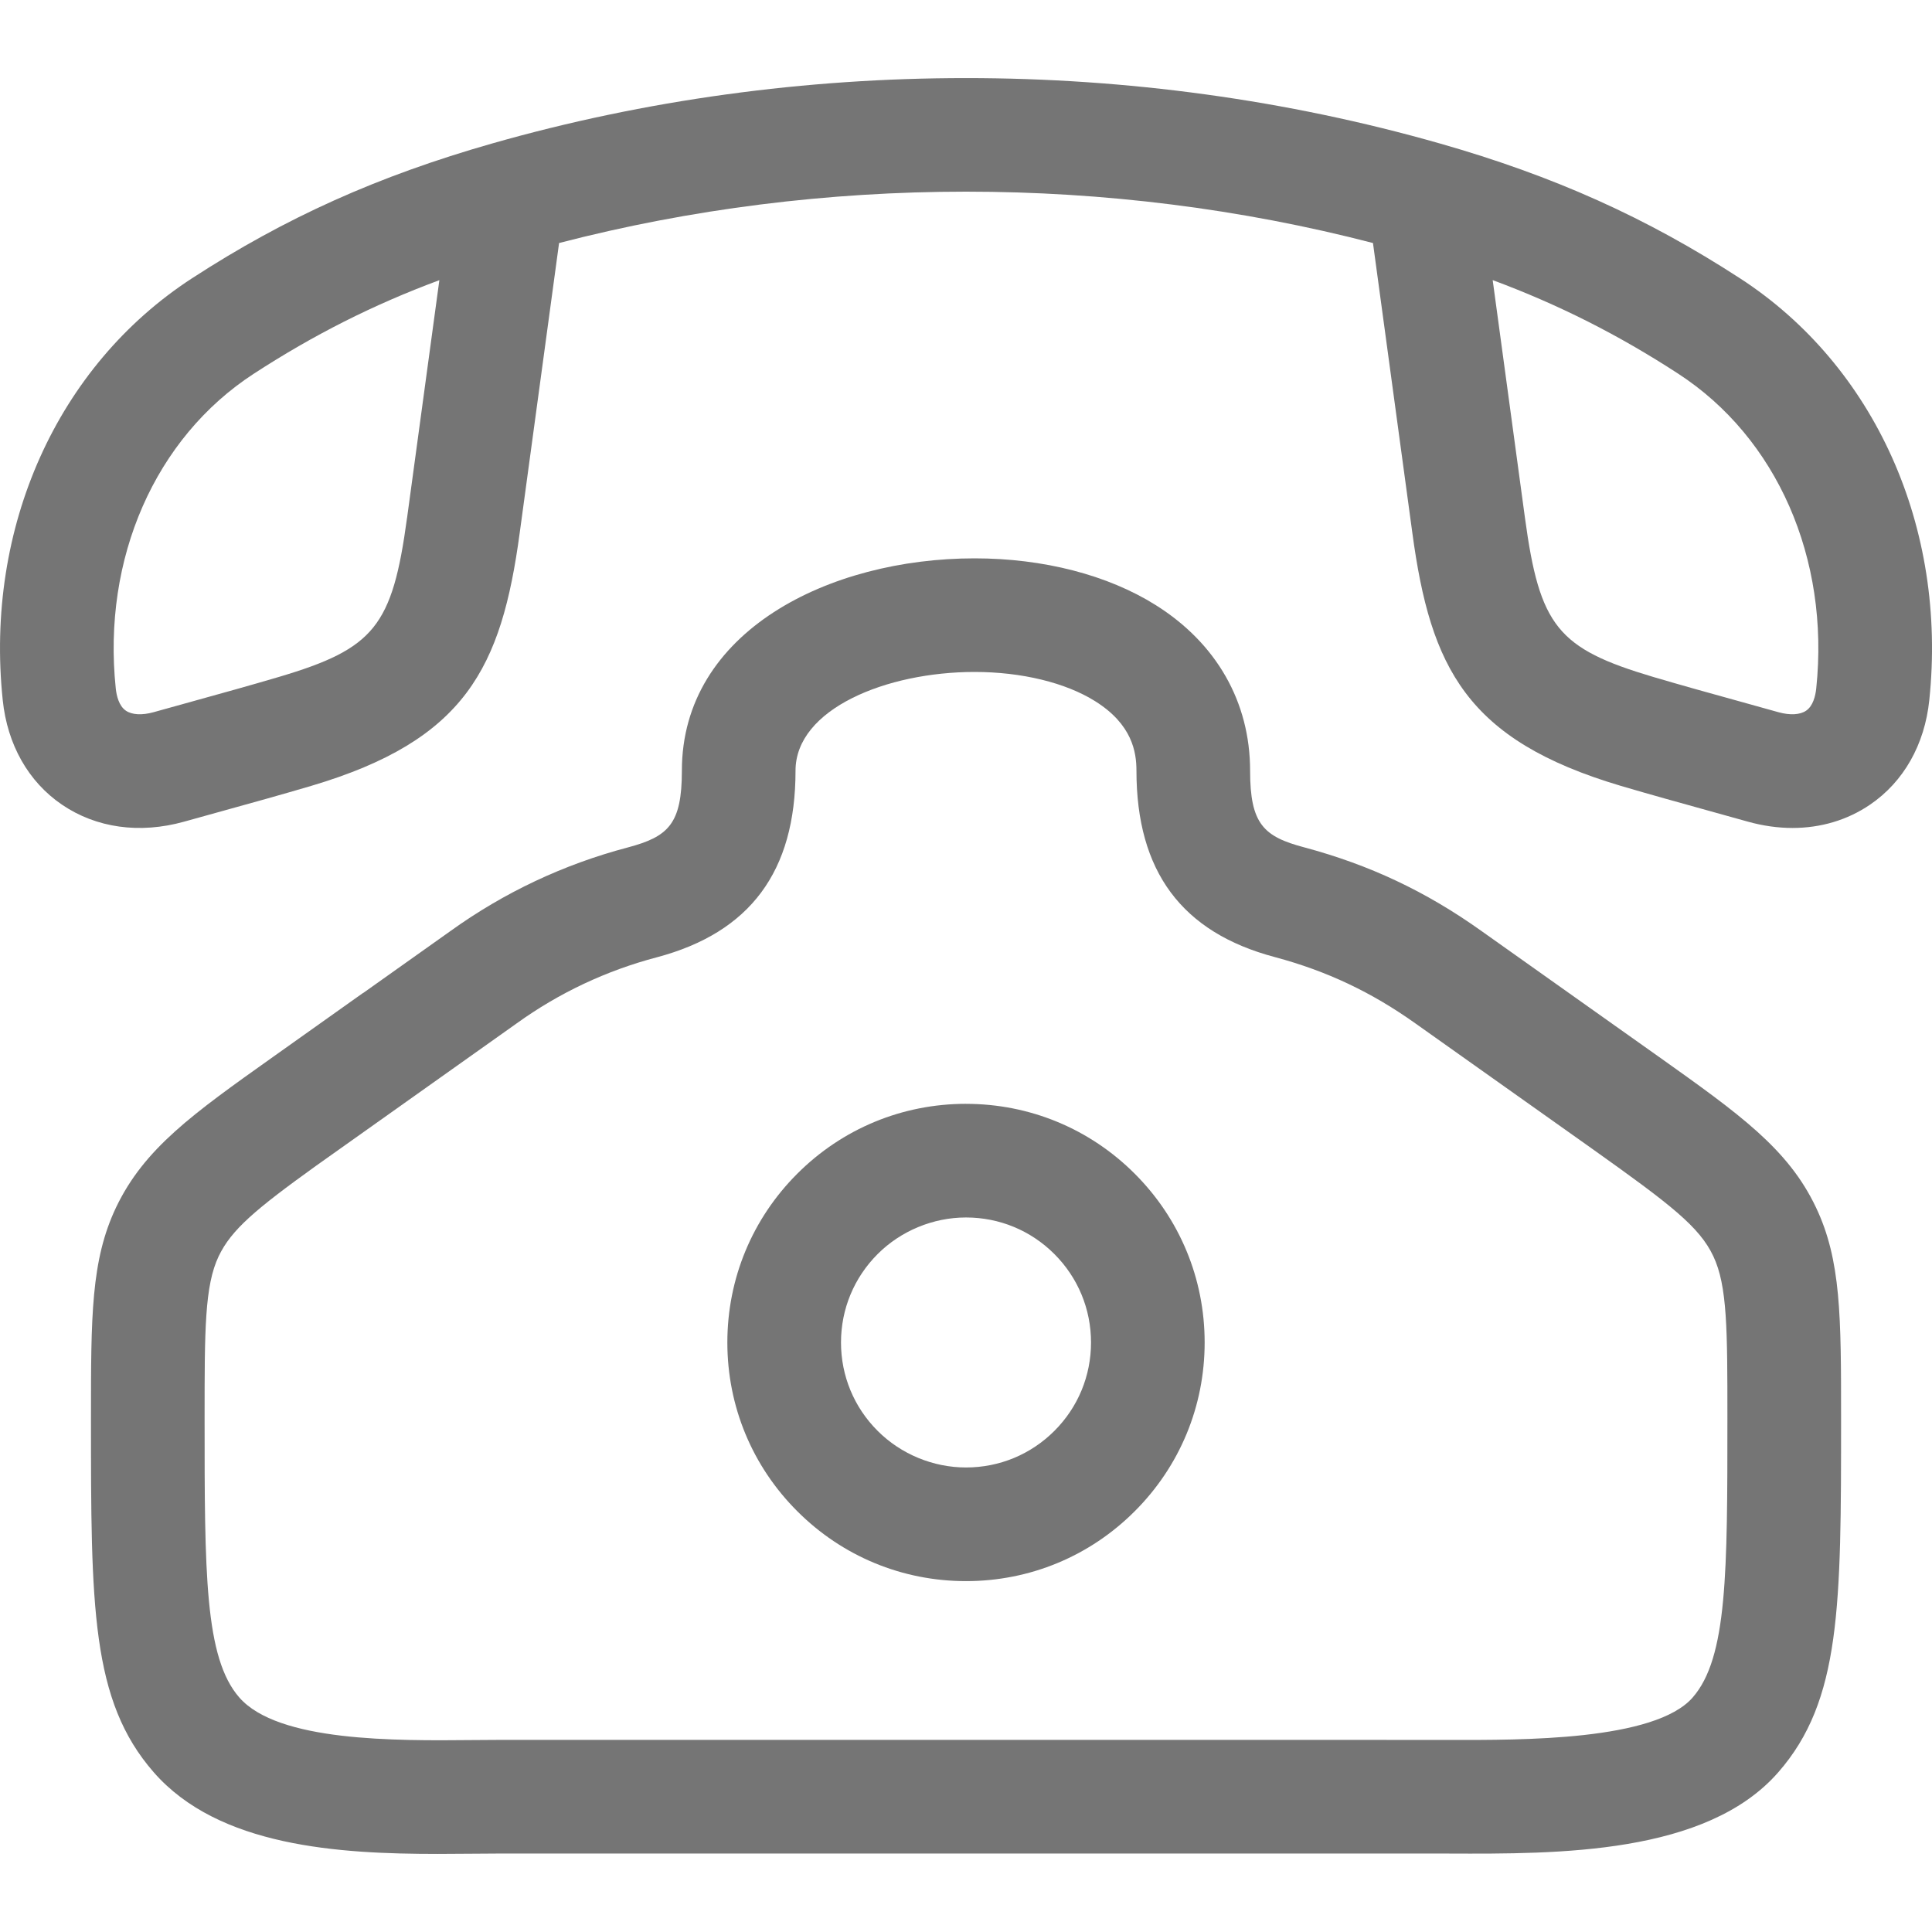
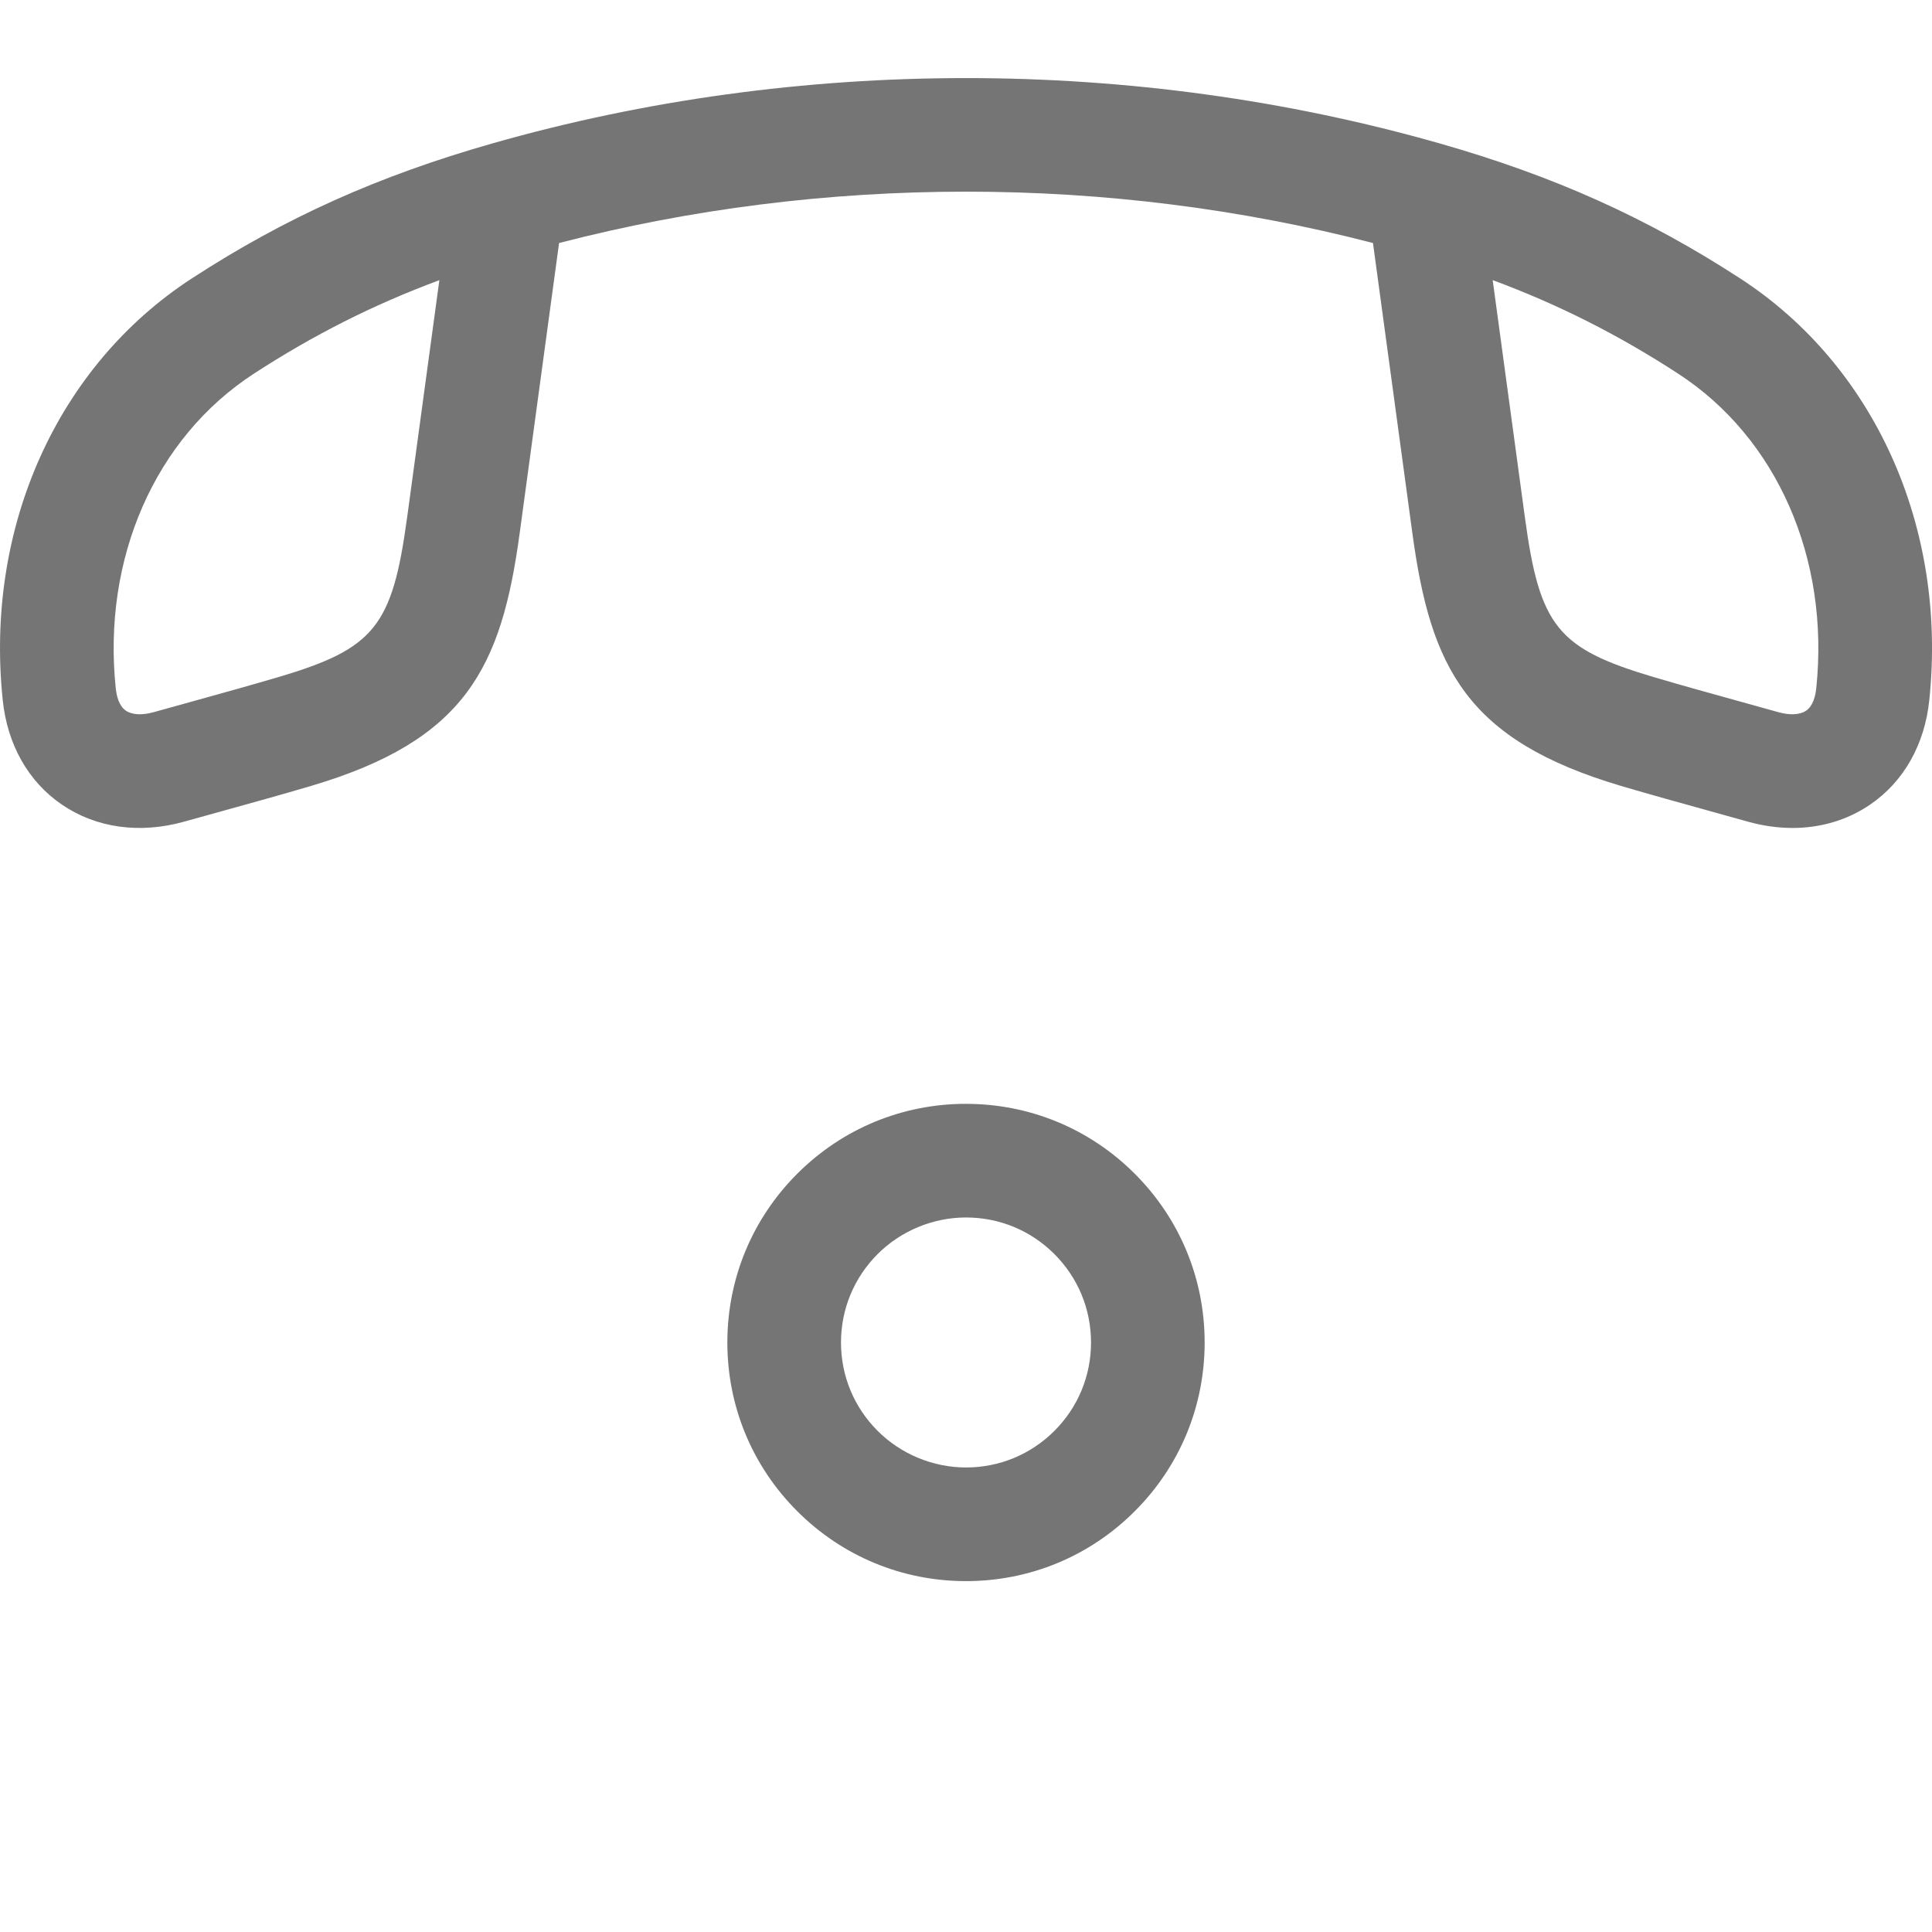
<svg xmlns="http://www.w3.org/2000/svg" id="_レイヤー_1" data-name="レイヤー_1" version="1.1" viewBox="0 0 80 80">
-   <path d="M68.692,43.762l-7.353-5.215c-2.294-1.634-4.622-2.733-7.334-3.46-1.681-.445-2.241-.966-2.241-3.173,0-2.842-1.389-5.279-3.912-6.861-1.986-1.246-4.649-1.933-7.497-1.933-6.023,0-12.12,3.021-12.12,8.794,0,2.207-.56,2.729-2.236,3.176-2.65.698-5.122,1.863-7.336,3.455l-3.64,2.584v-.006l-3.716,2.64c-3.326,2.363-5.333,3.789-6.5,6.231-1.04,2.189-1.04,4.511-1.04,8.728,0,7.784,0,11.692,2.597,14.662,2.691,3.084,7.662,3.383,11.767,3.383.513,0,1.012-.005,1.492-.009.422-.004.826-.008,1.209-.008h38.338l.843.002c4.501.017,10.644.043,13.622-3.366,2.6-2.973,2.6-6.88,2.6-14.664,0-4.217,0-6.539-1.04-8.726-1.151-2.427-3.163-3.859-6.502-6.234ZM70.091,70.289c-1.564,1.792-7.087,1.766-10.059,1.757l-39.2-.002c-.396,0-.815.004-1.253.008-3.206.03-8.066.076-9.671-1.764-1.436-1.642-1.436-5.168-1.436-11.567,0-3.647,0-5.477.583-6.703.525-1.099,1.524-1.942,4.035-3.747l8.309-5.898c1.755-1.263,3.707-2.183,5.805-2.735,3.86-1.028,5.737-3.555,5.737-7.725,0-2.559,3.769-4.089,7.414-4.089,1.947,0,3.768.442,4.996,1.213,1.53.96,1.707,2.101,1.707,2.875,0,4.173,1.878,6.698,5.734,7.72,2.146.575,3.994,1.447,5.821,2.748l7.354,5.216c3.221,2.292,4.401,3.202,4.976,4.417.585,1.23.585,3.06.585,6.707,0,6.399,0,9.924-1.437,11.568Z" style="fill: #757575;" />
  <path d="M40,45.707c-2.64,0-5.121,1.028-6.987,2.894-1.867,1.866-2.895,4.348-2.895,6.988,0,2.641,1.028,5.122,2.895,6.987,1.866,1.867,4.347,2.895,6.987,2.895,2.641,0,5.122-1.028,6.988-2.895,1.867-1.866,2.894-4.348,2.894-6.987,0-2.639-1.028-5.121-2.894-6.987-1.866-1.866-4.348-2.894-6.988-2.894ZM43.661,59.249c-.978.977-2.277,1.516-3.661,1.516-1.362,0-2.697-.552-3.66-1.517-.978-.977-1.516-2.277-1.516-3.659,0-1.382.539-2.682,1.516-3.66.963-.963,2.298-1.516,3.66-1.516,1.383,0,2.683.538,3.661,1.516.977.978,1.516,2.278,1.516,3.66,0,1.383-.539,2.683-1.516,3.66Z" style="fill: #757575;" />
  <path d="M72.053,11.527c-3.869-2.514-7.704-4.237-12.434-5.587-.001-0-.003-0-.005-.001-12.65-3.608-26.584-3.608-39.232.001-4.731,1.349-8.566,3.072-12.435,5.586C2.369,15.151-.634,21.842.113,28.989c.191,1.846,1.062,3.383,2.452,4.33,1.421.967,3.218,1.218,5.06.704l1.562-.434c1.236-.342,2.47-.684,3.702-1.048,6.389-1.897,7.874-4.887,8.63-10.466l1.631-12.012c10.926-2.836,22.776-2.836,33.702,0l1.631,12.011c.755,5.58,2.24,8.569,8.634,10.468,1.198.353,2.405.688,3.611,1.022l1.652.46c.624.174,1.243.26,1.844.26,1.171,0,2.273-.326,3.212-.966,1.39-.947,2.261-2.484,2.452-4.328.747-7.147-2.255-13.839-7.834-17.463ZM16.855,21.443c-.608,4.49-1.353,5.413-5.302,6.586-1.203.355-2.413.69-3.622,1.025l-1.573.437c-.474.132-.891.11-1.144-.062-.289-.197-.388-.613-.421-.927-.562-5.381,1.63-10.373,5.719-13.029,2.468-1.603,4.926-2.849,7.681-3.872l-1.337,9.842ZM75.207,28.503c-.033.314-.132.73-.421.926-.252.171-.667.194-1.14.063l-1.663-.463c-1.181-.327-2.362-.654-3.532-1-3.954-1.175-4.698-2.098-5.306-6.588l-1.336-9.842c2.753,1.023,5.212,2.269,7.679,3.873,4.09,2.656,6.281,7.649,5.719,13.03Z" style="fill: #757575;" />
</svg>